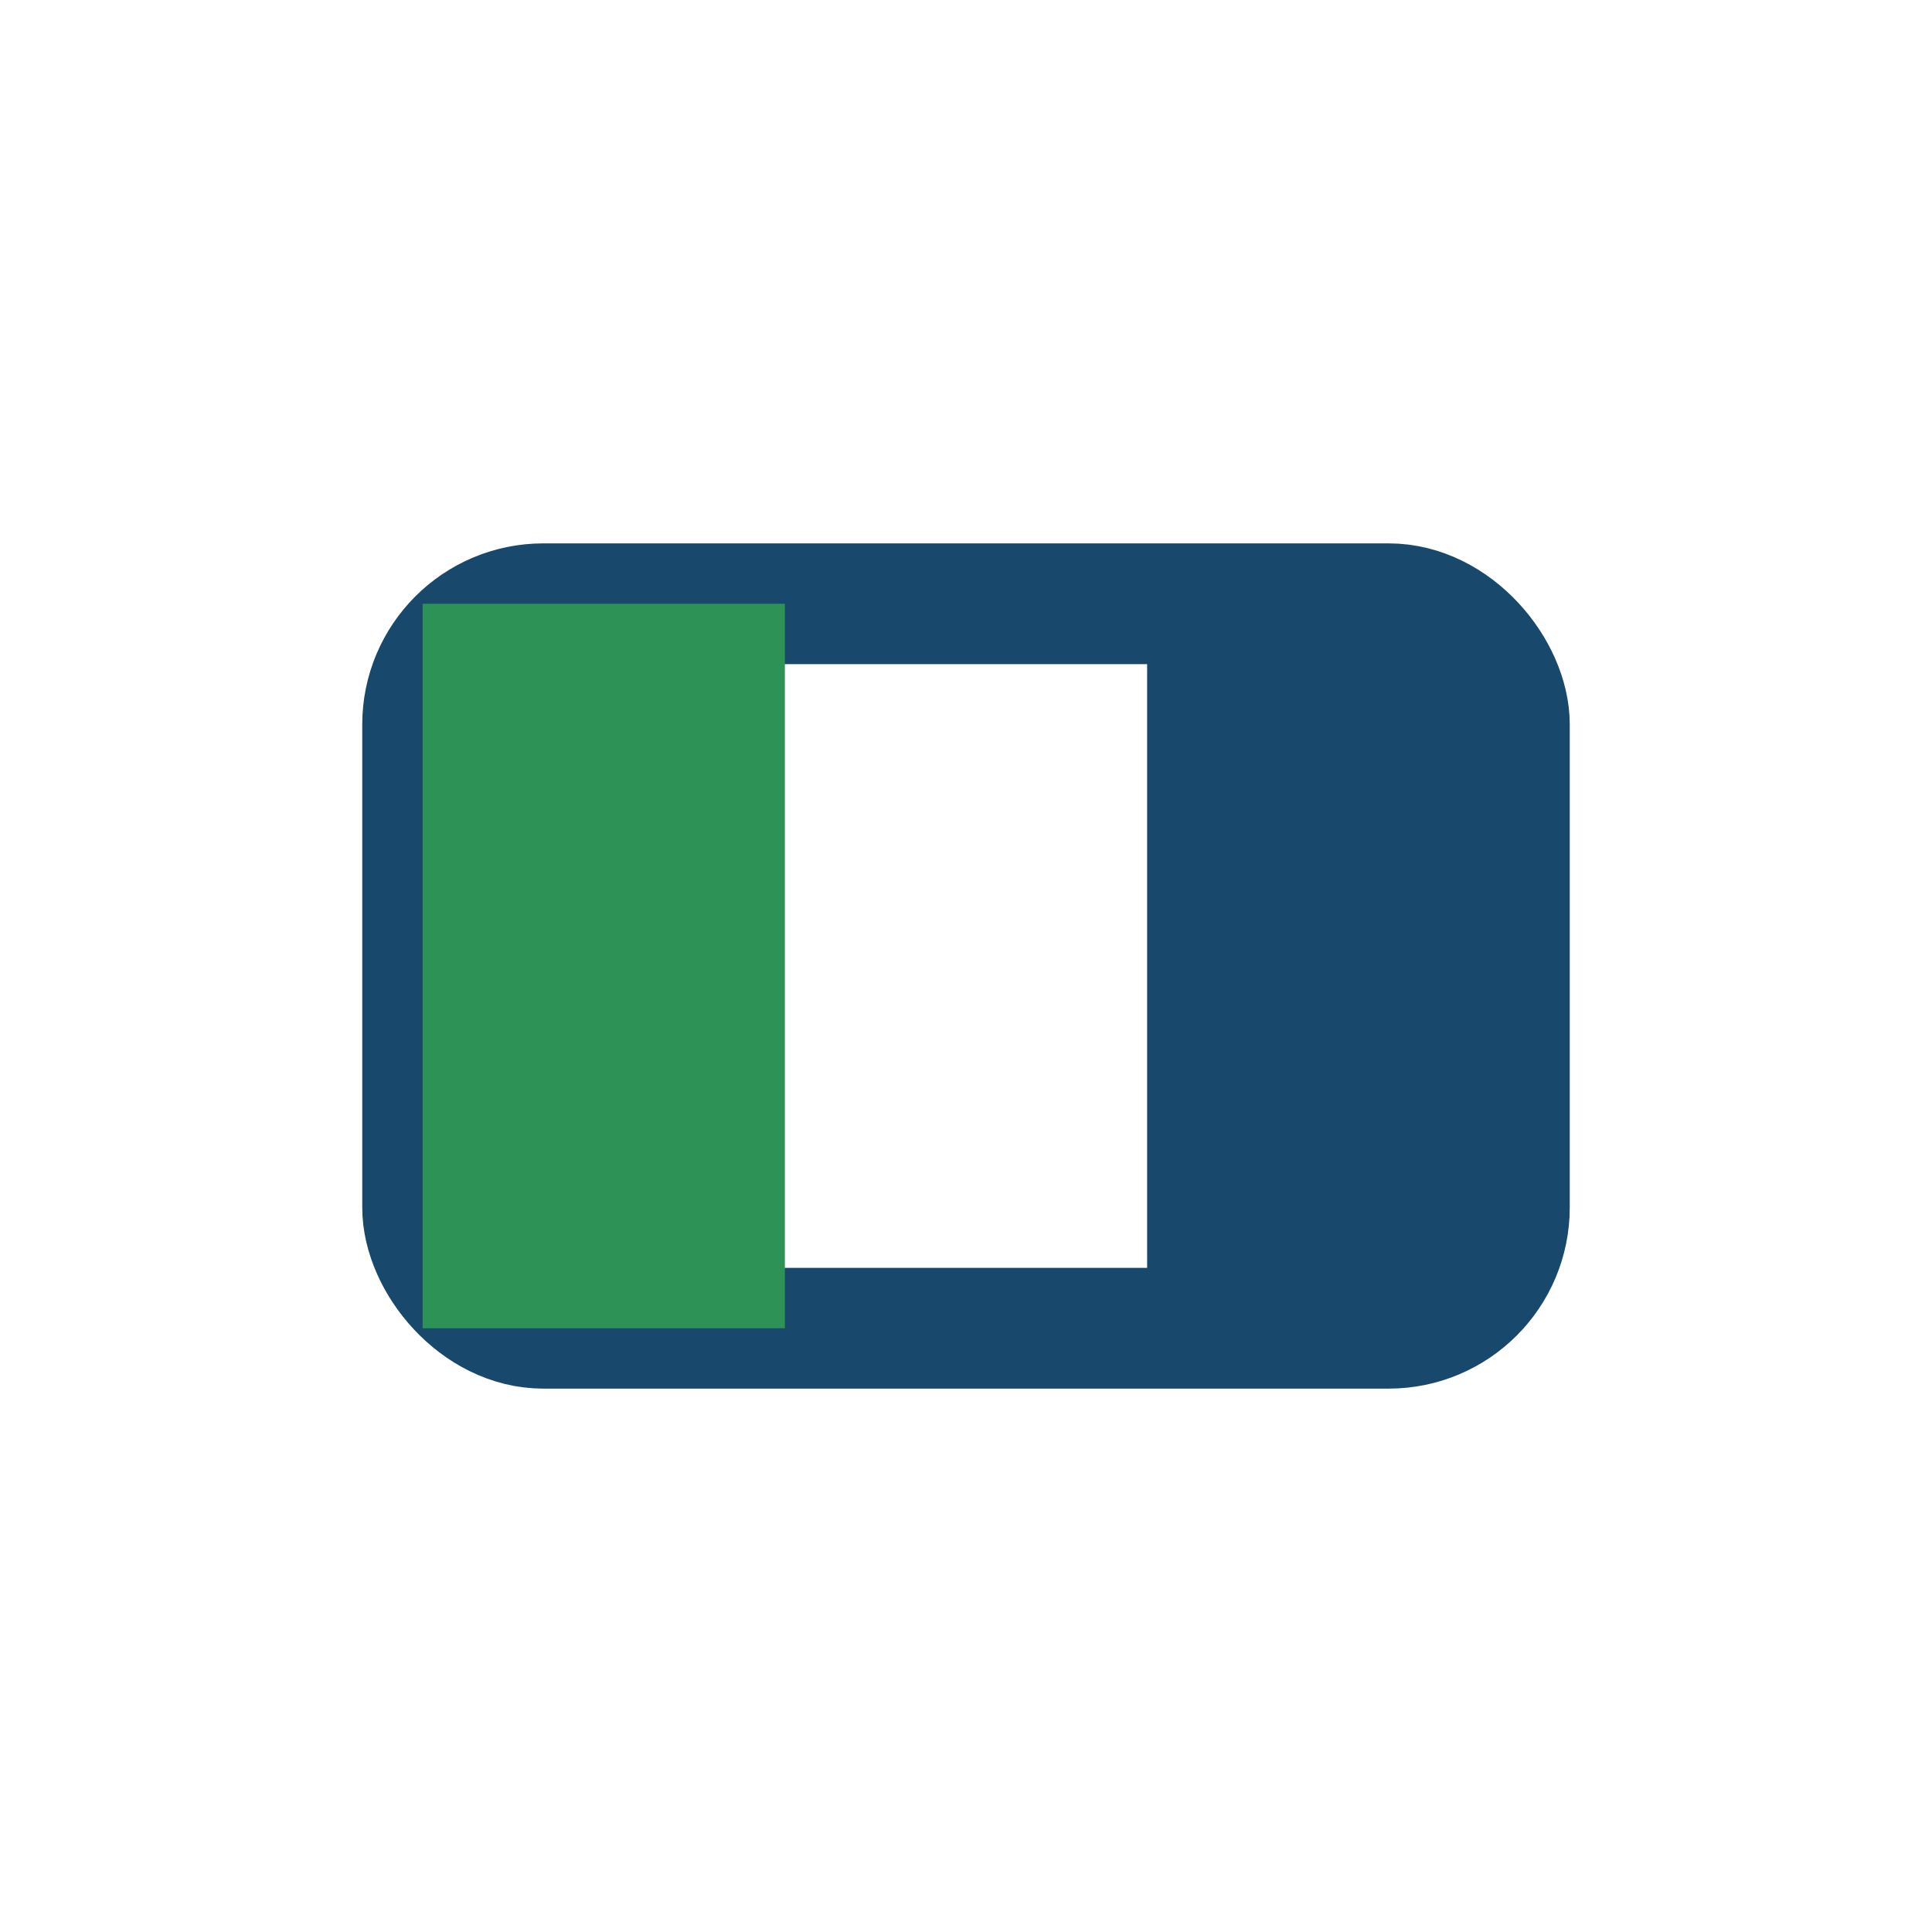
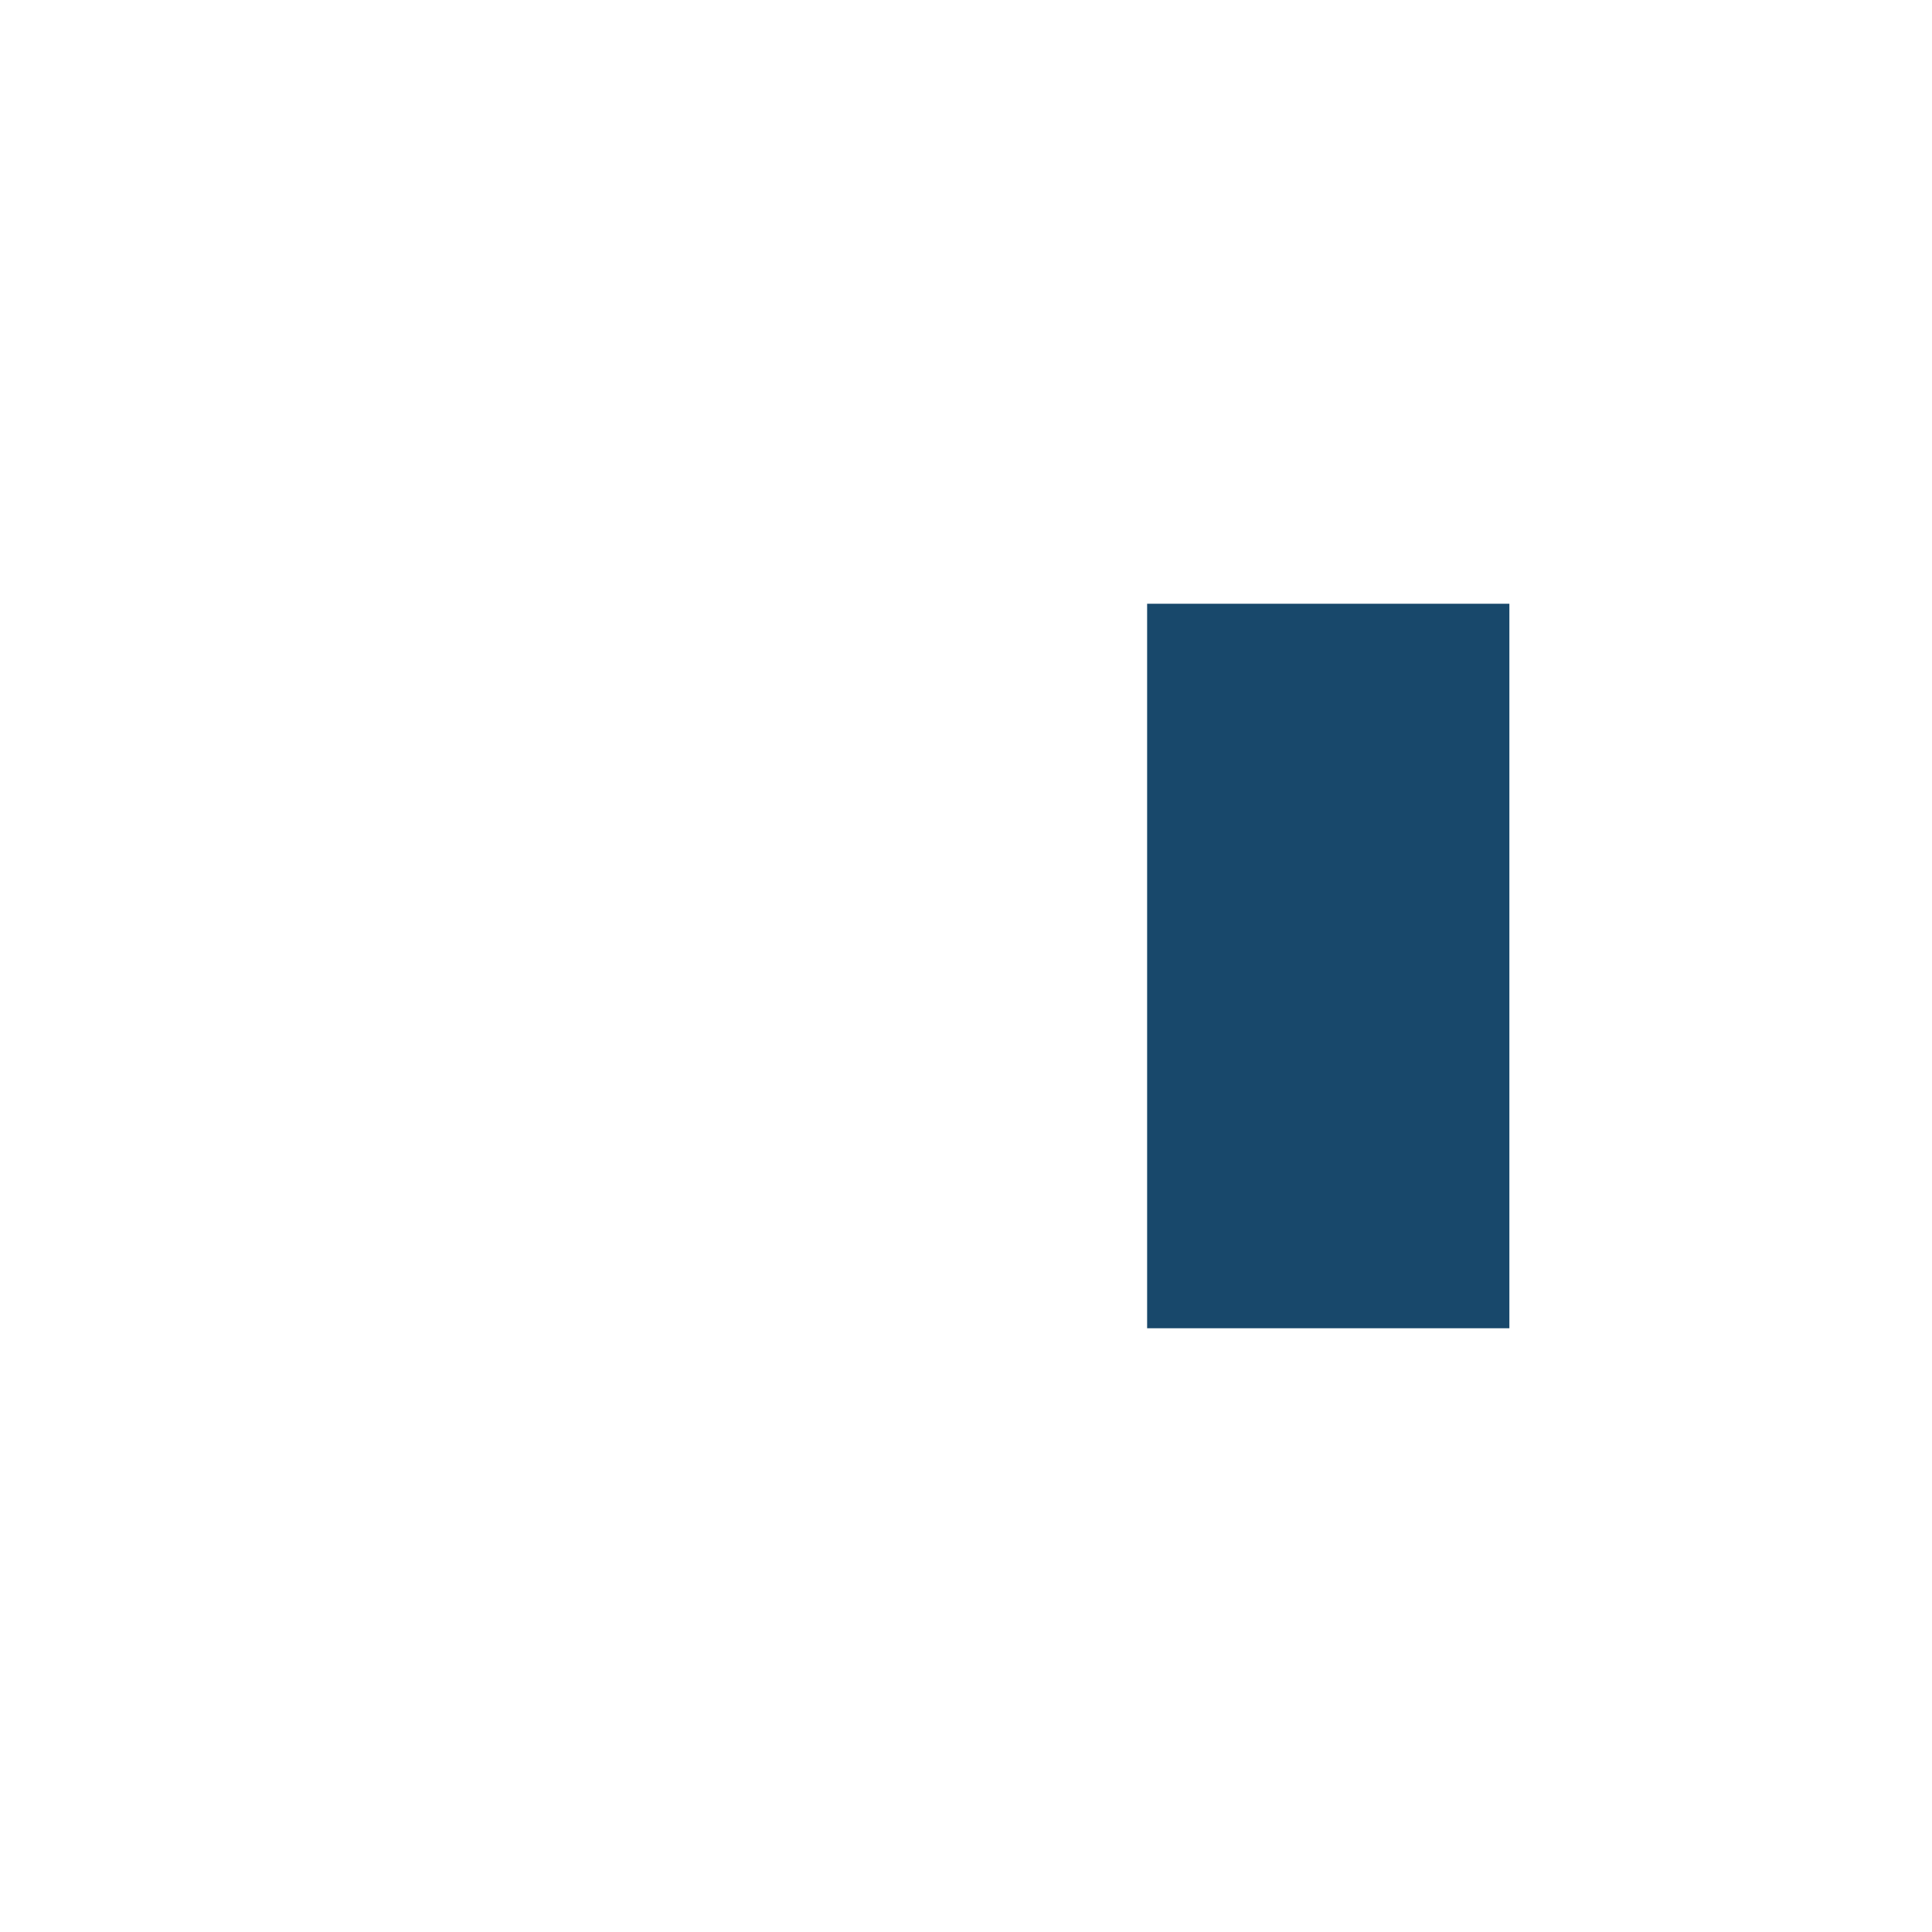
<svg xmlns="http://www.w3.org/2000/svg" width="32" height="32" viewBox="0 0 32 32">
-   <rect x="7" y="10" width="18" height="12" rx="2" fill="none" stroke="#18486B" stroke-width="2" />
-   <rect x="7" y="10" width="6" height="12" fill="#2D9256" />
  <rect x="19" y="10" width="6" height="12" fill="#18486B" />
</svg>